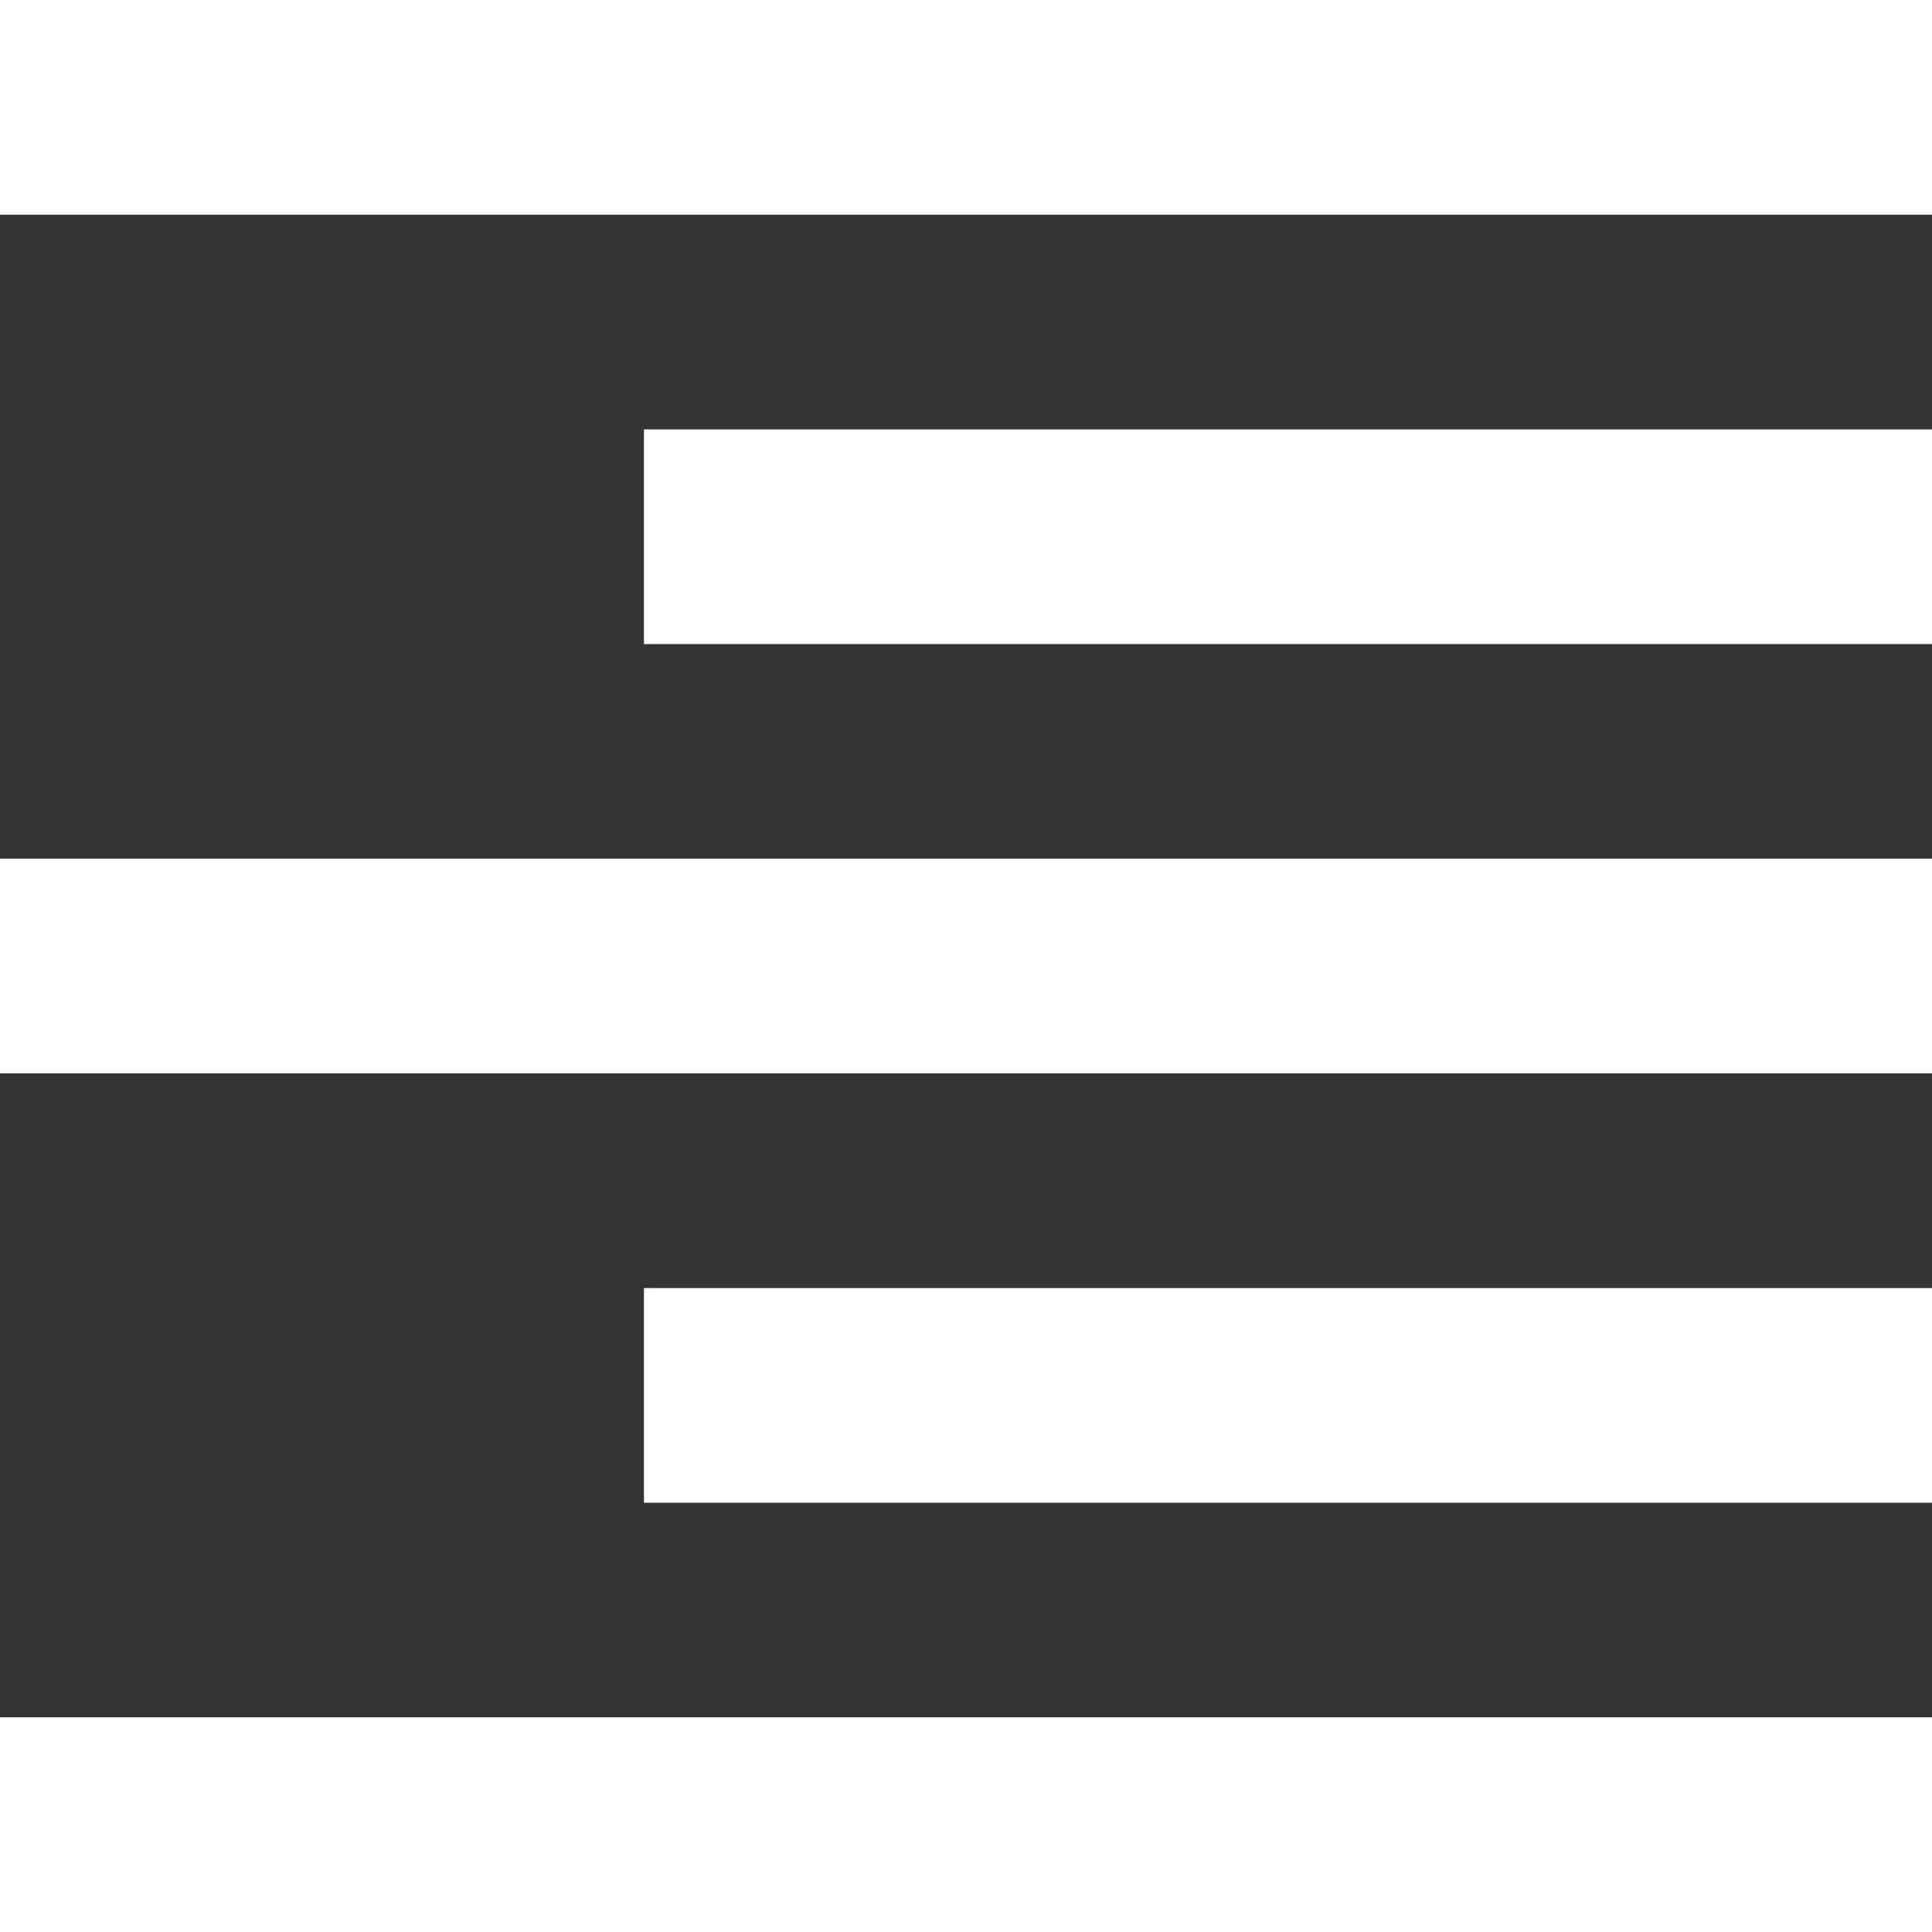
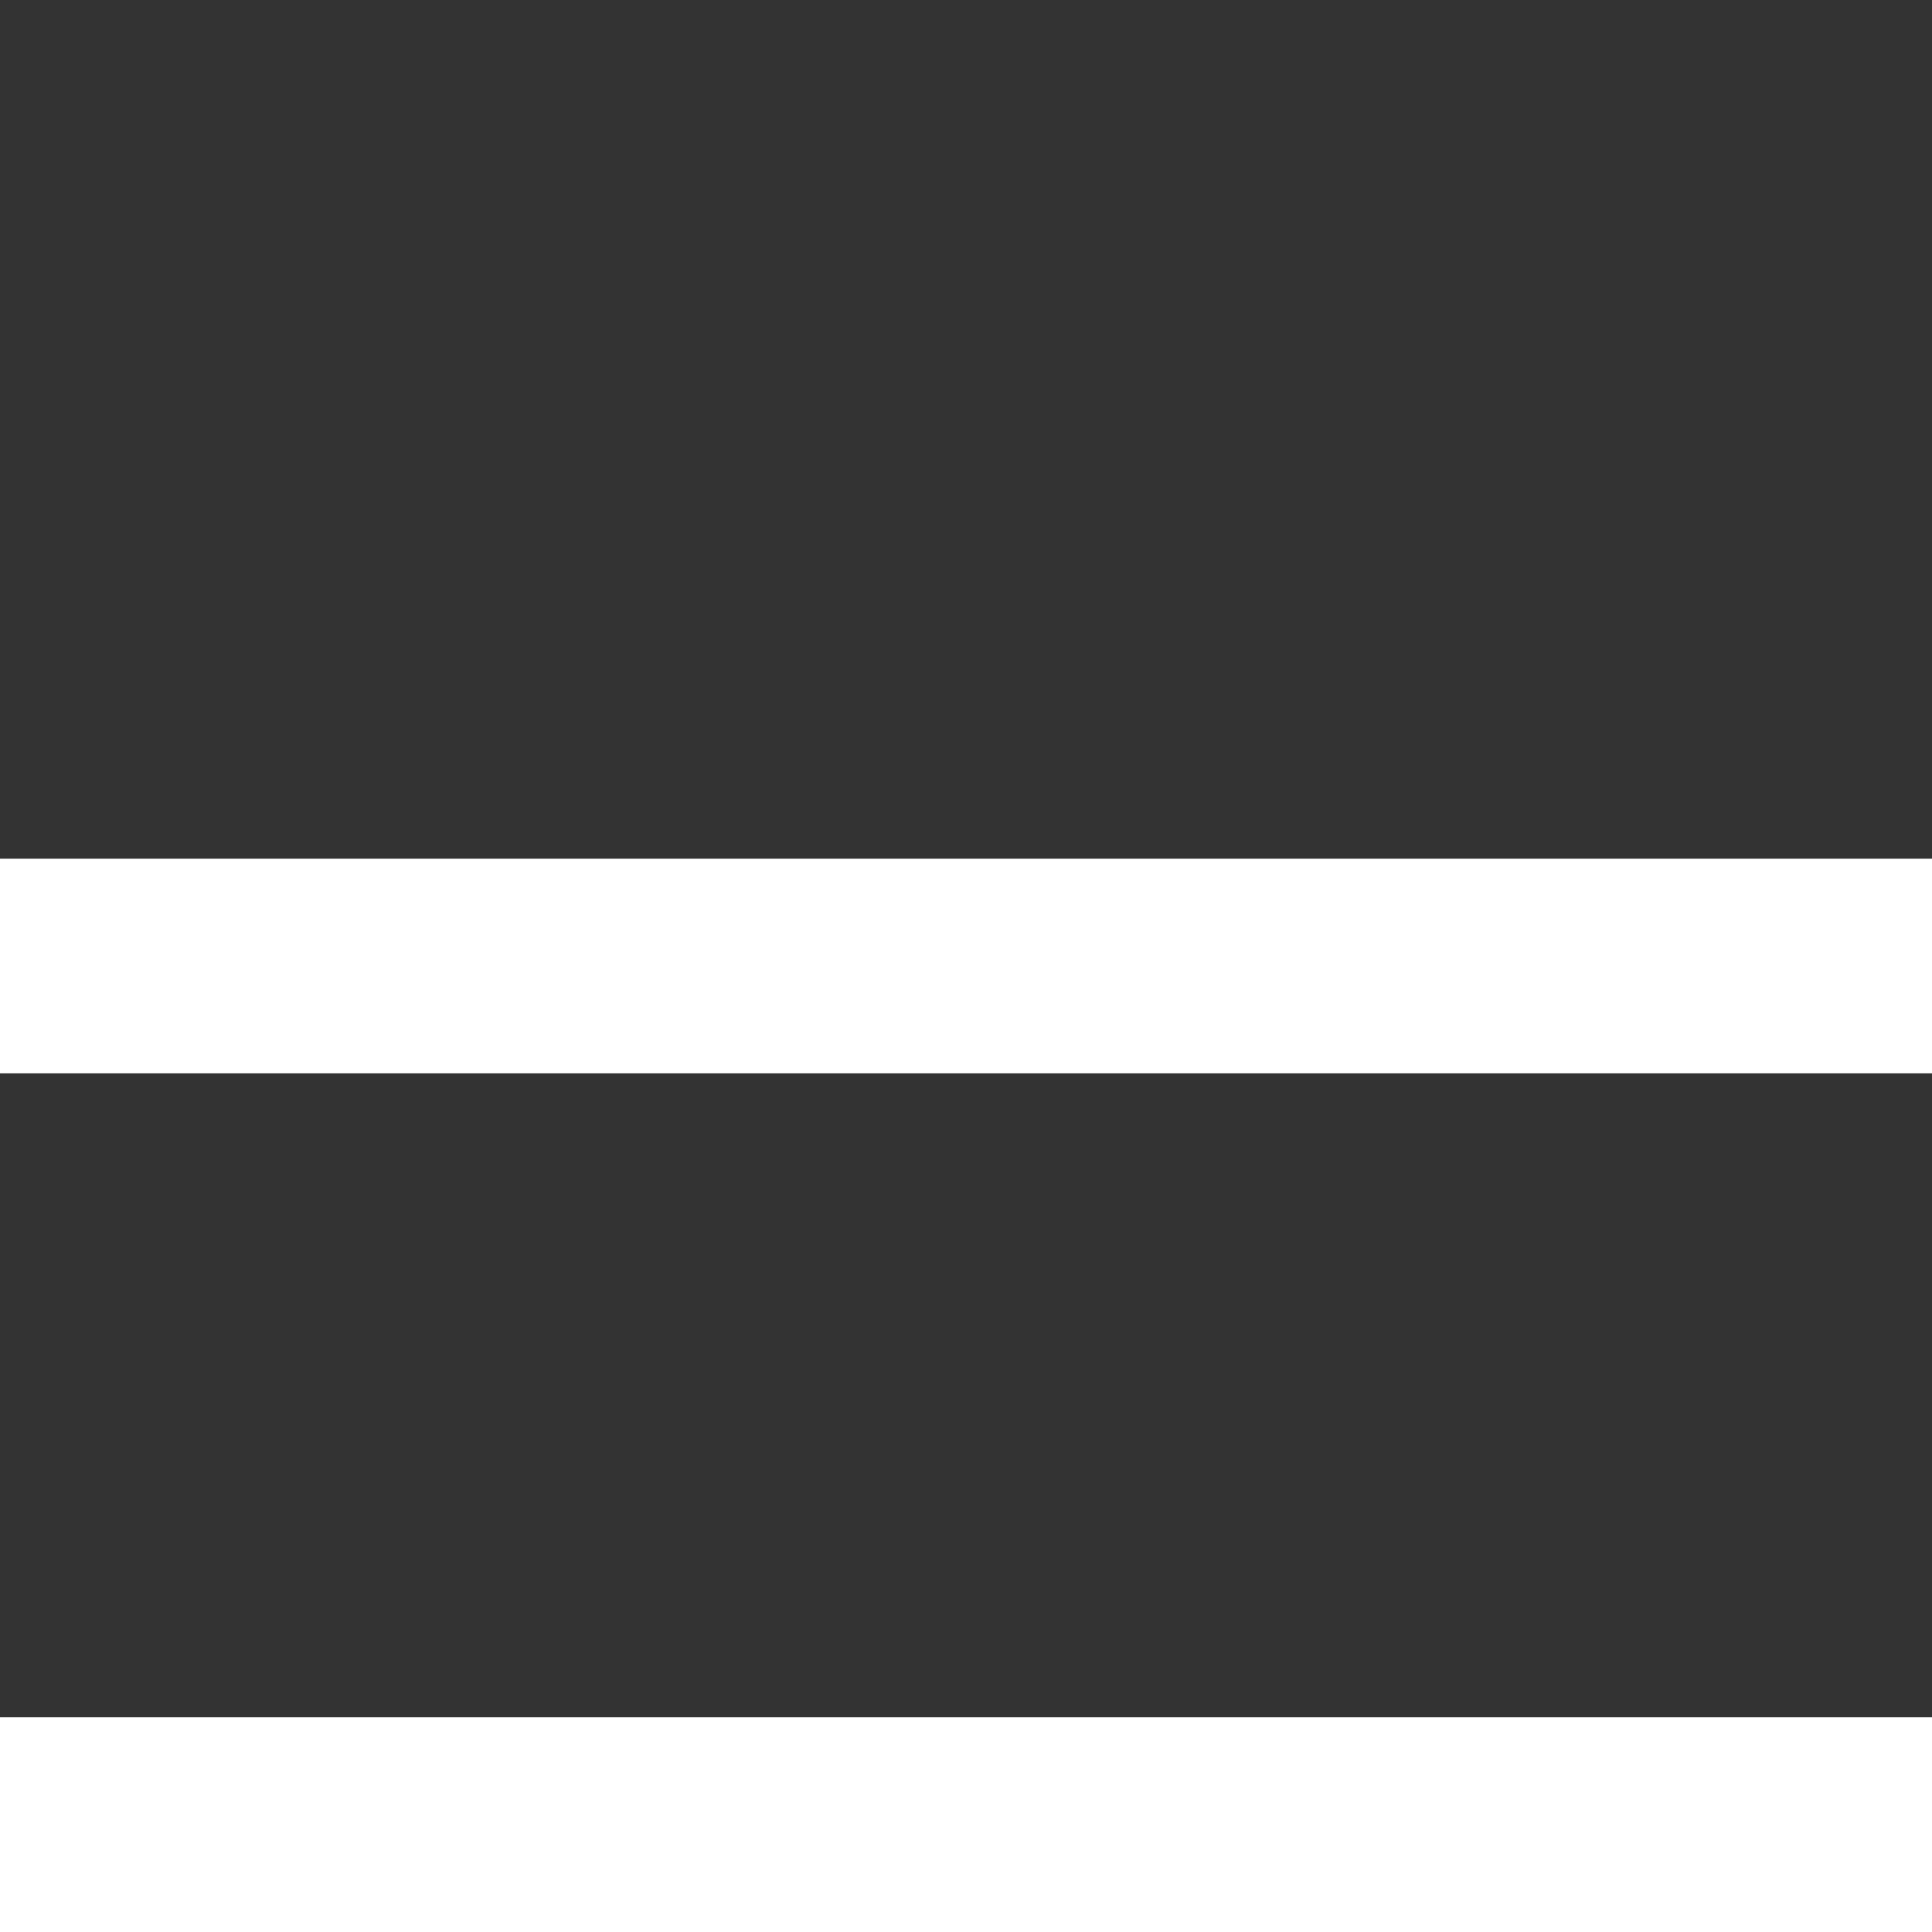
<svg xmlns="http://www.w3.org/2000/svg" width="12.454" height="12.454" viewBox="0 0 12.454 12.454">
  <rect x="0" y="0" width="12.454" height="12.454" fill="#333333" stroke="none" />
  <g id="Group_53437" data-name="Group 53437" transform="translate(-580.602 -8092.363)">
    <g id="Group_575" data-name="Group 575">
      <g id="Group_574" data-name="Group 574">
        <rect id="Rectangle_273" data-name="Rectangle 273" width="12.454" height="1.384" transform="translate(580.602 8103.433)" fill="#fff" />
-         <rect id="Rectangle_274" data-name="Rectangle 274" width="8.303" height="1.384" transform="translate(584.753 8100.666)" fill="#fff" />
-         <rect id="Rectangle_275" data-name="Rectangle 275" width="8.303" height="1.384" transform="translate(584.753 8095.131)" fill="#fff" />
        <rect id="Rectangle_276" data-name="Rectangle 276" width="12.454" height="1.384" transform="translate(580.602 8097.898)" fill="#fff" />
-         <rect id="Rectangle_277" data-name="Rectangle 277" width="12.454" height="1.384" transform="translate(580.602 8092.363)" fill="#fff" />
      </g>
    </g>
  </g>
</svg>